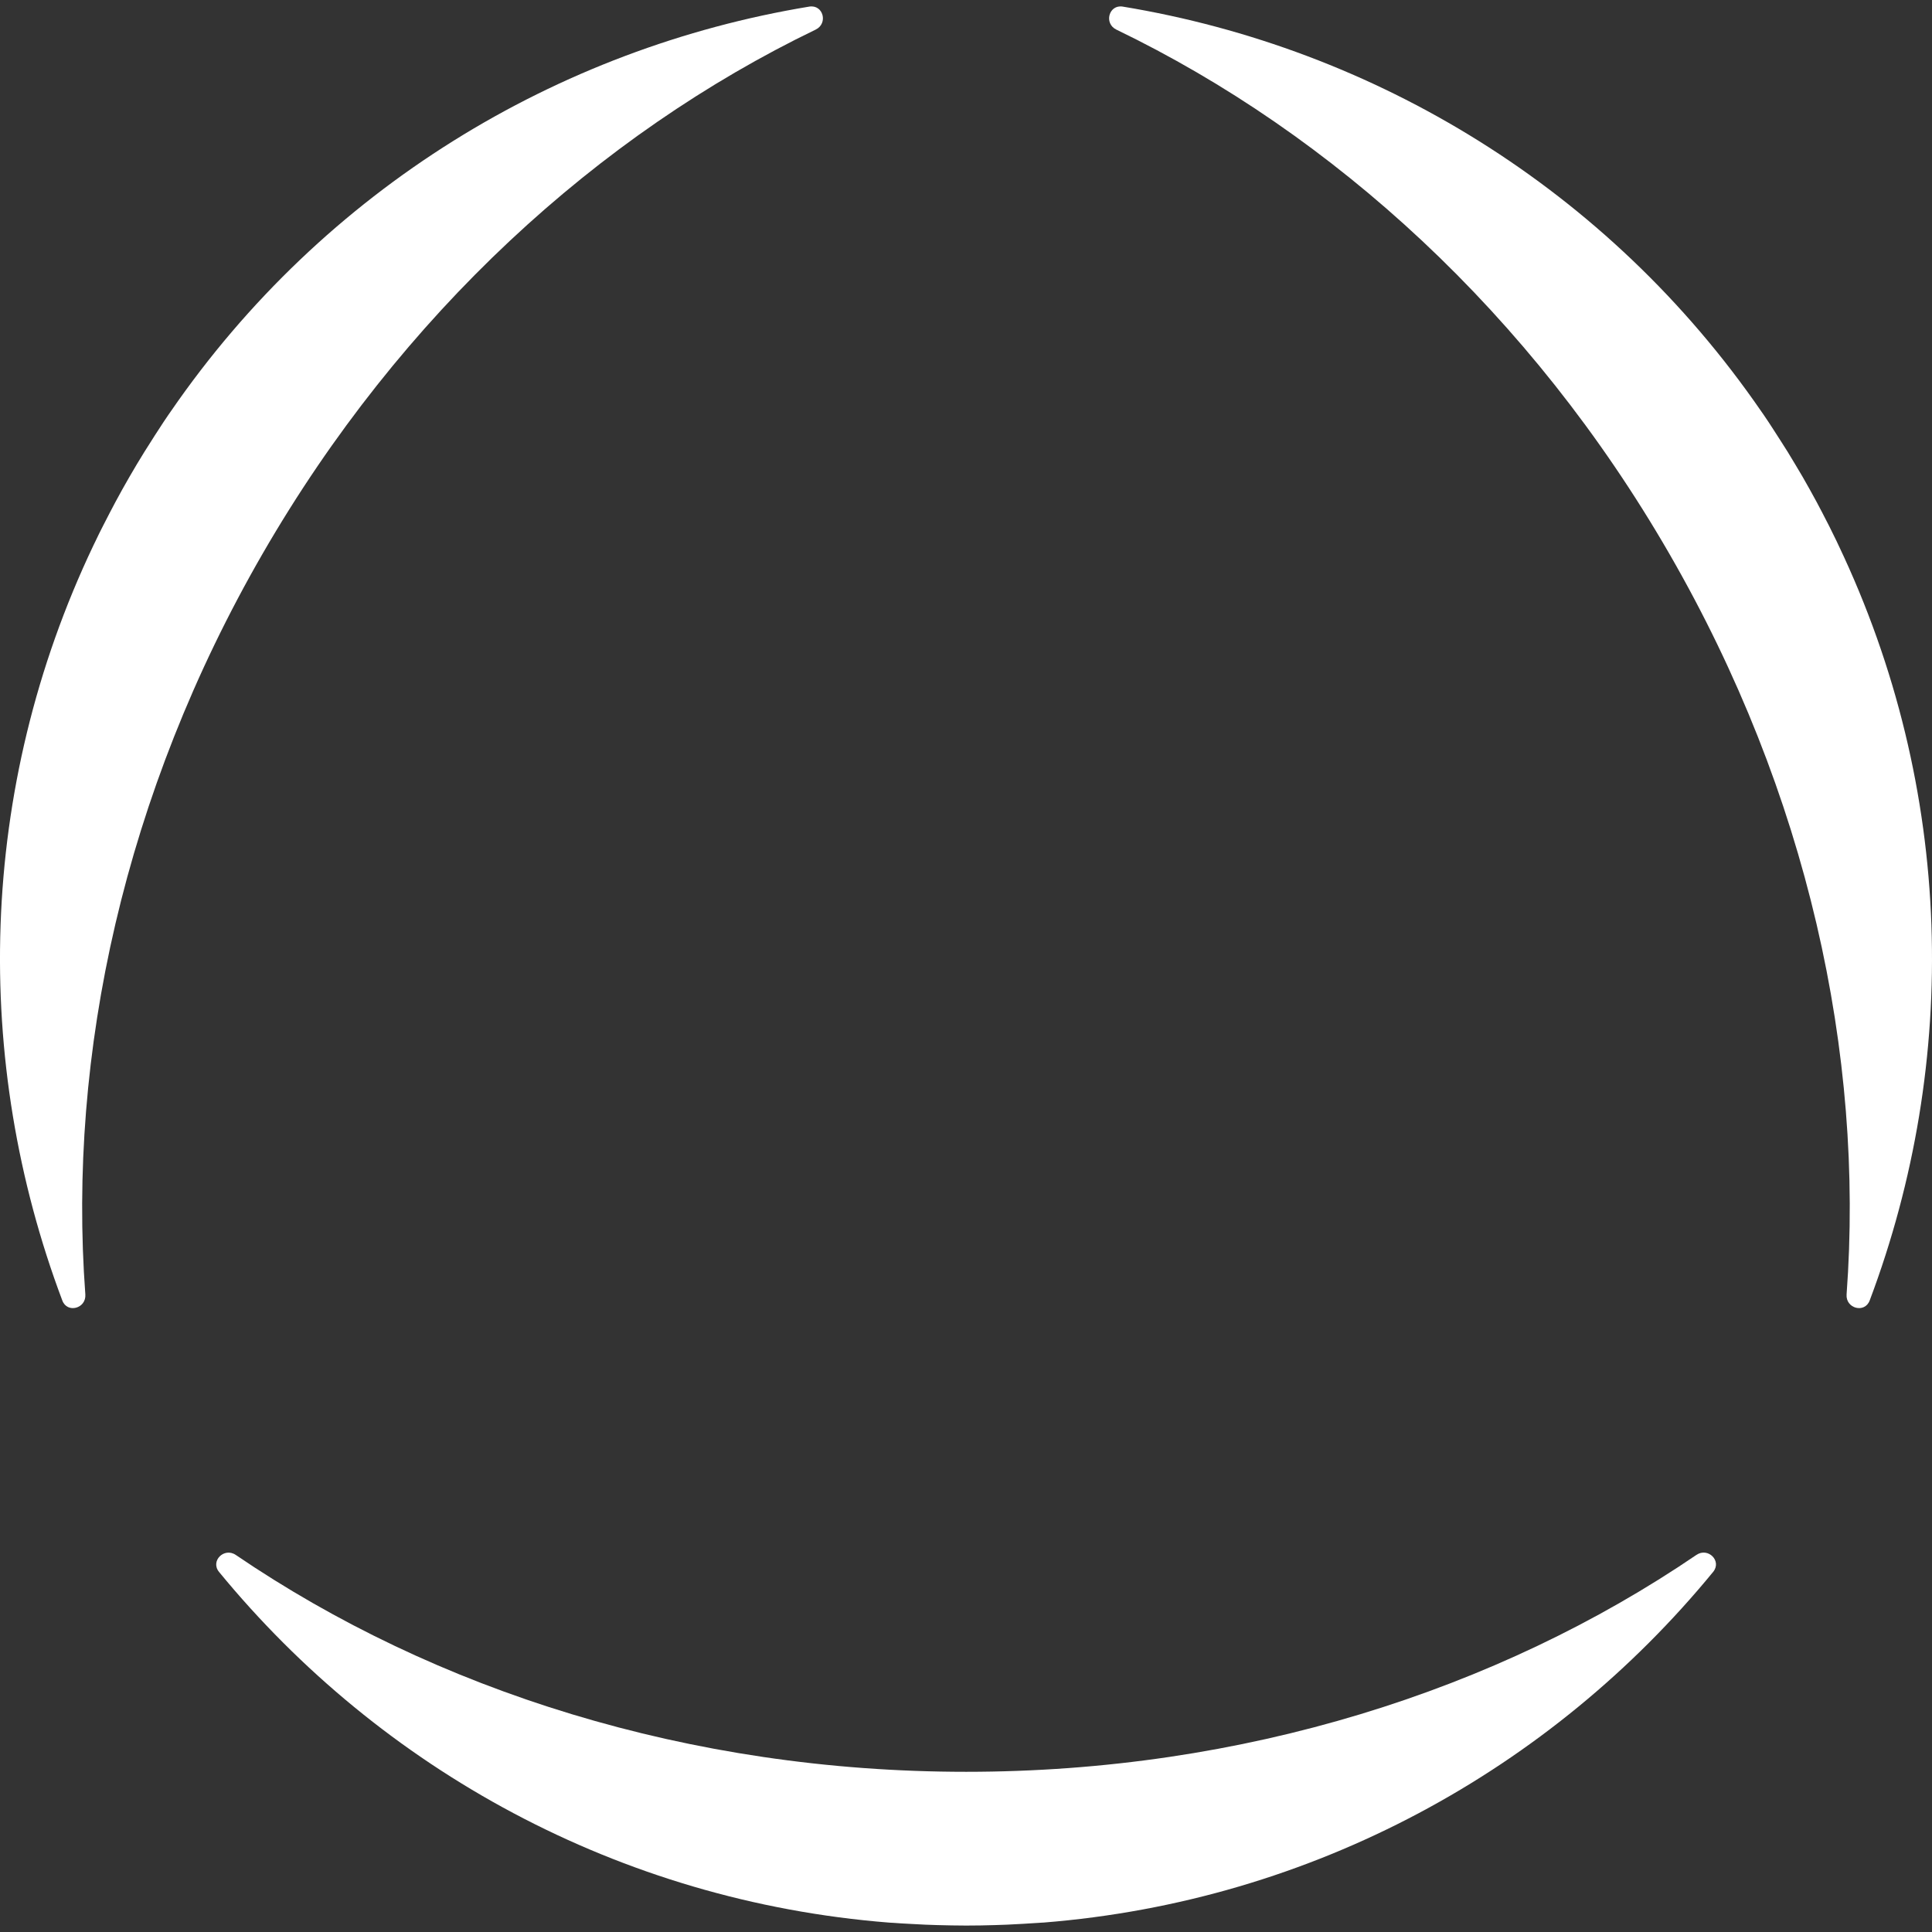
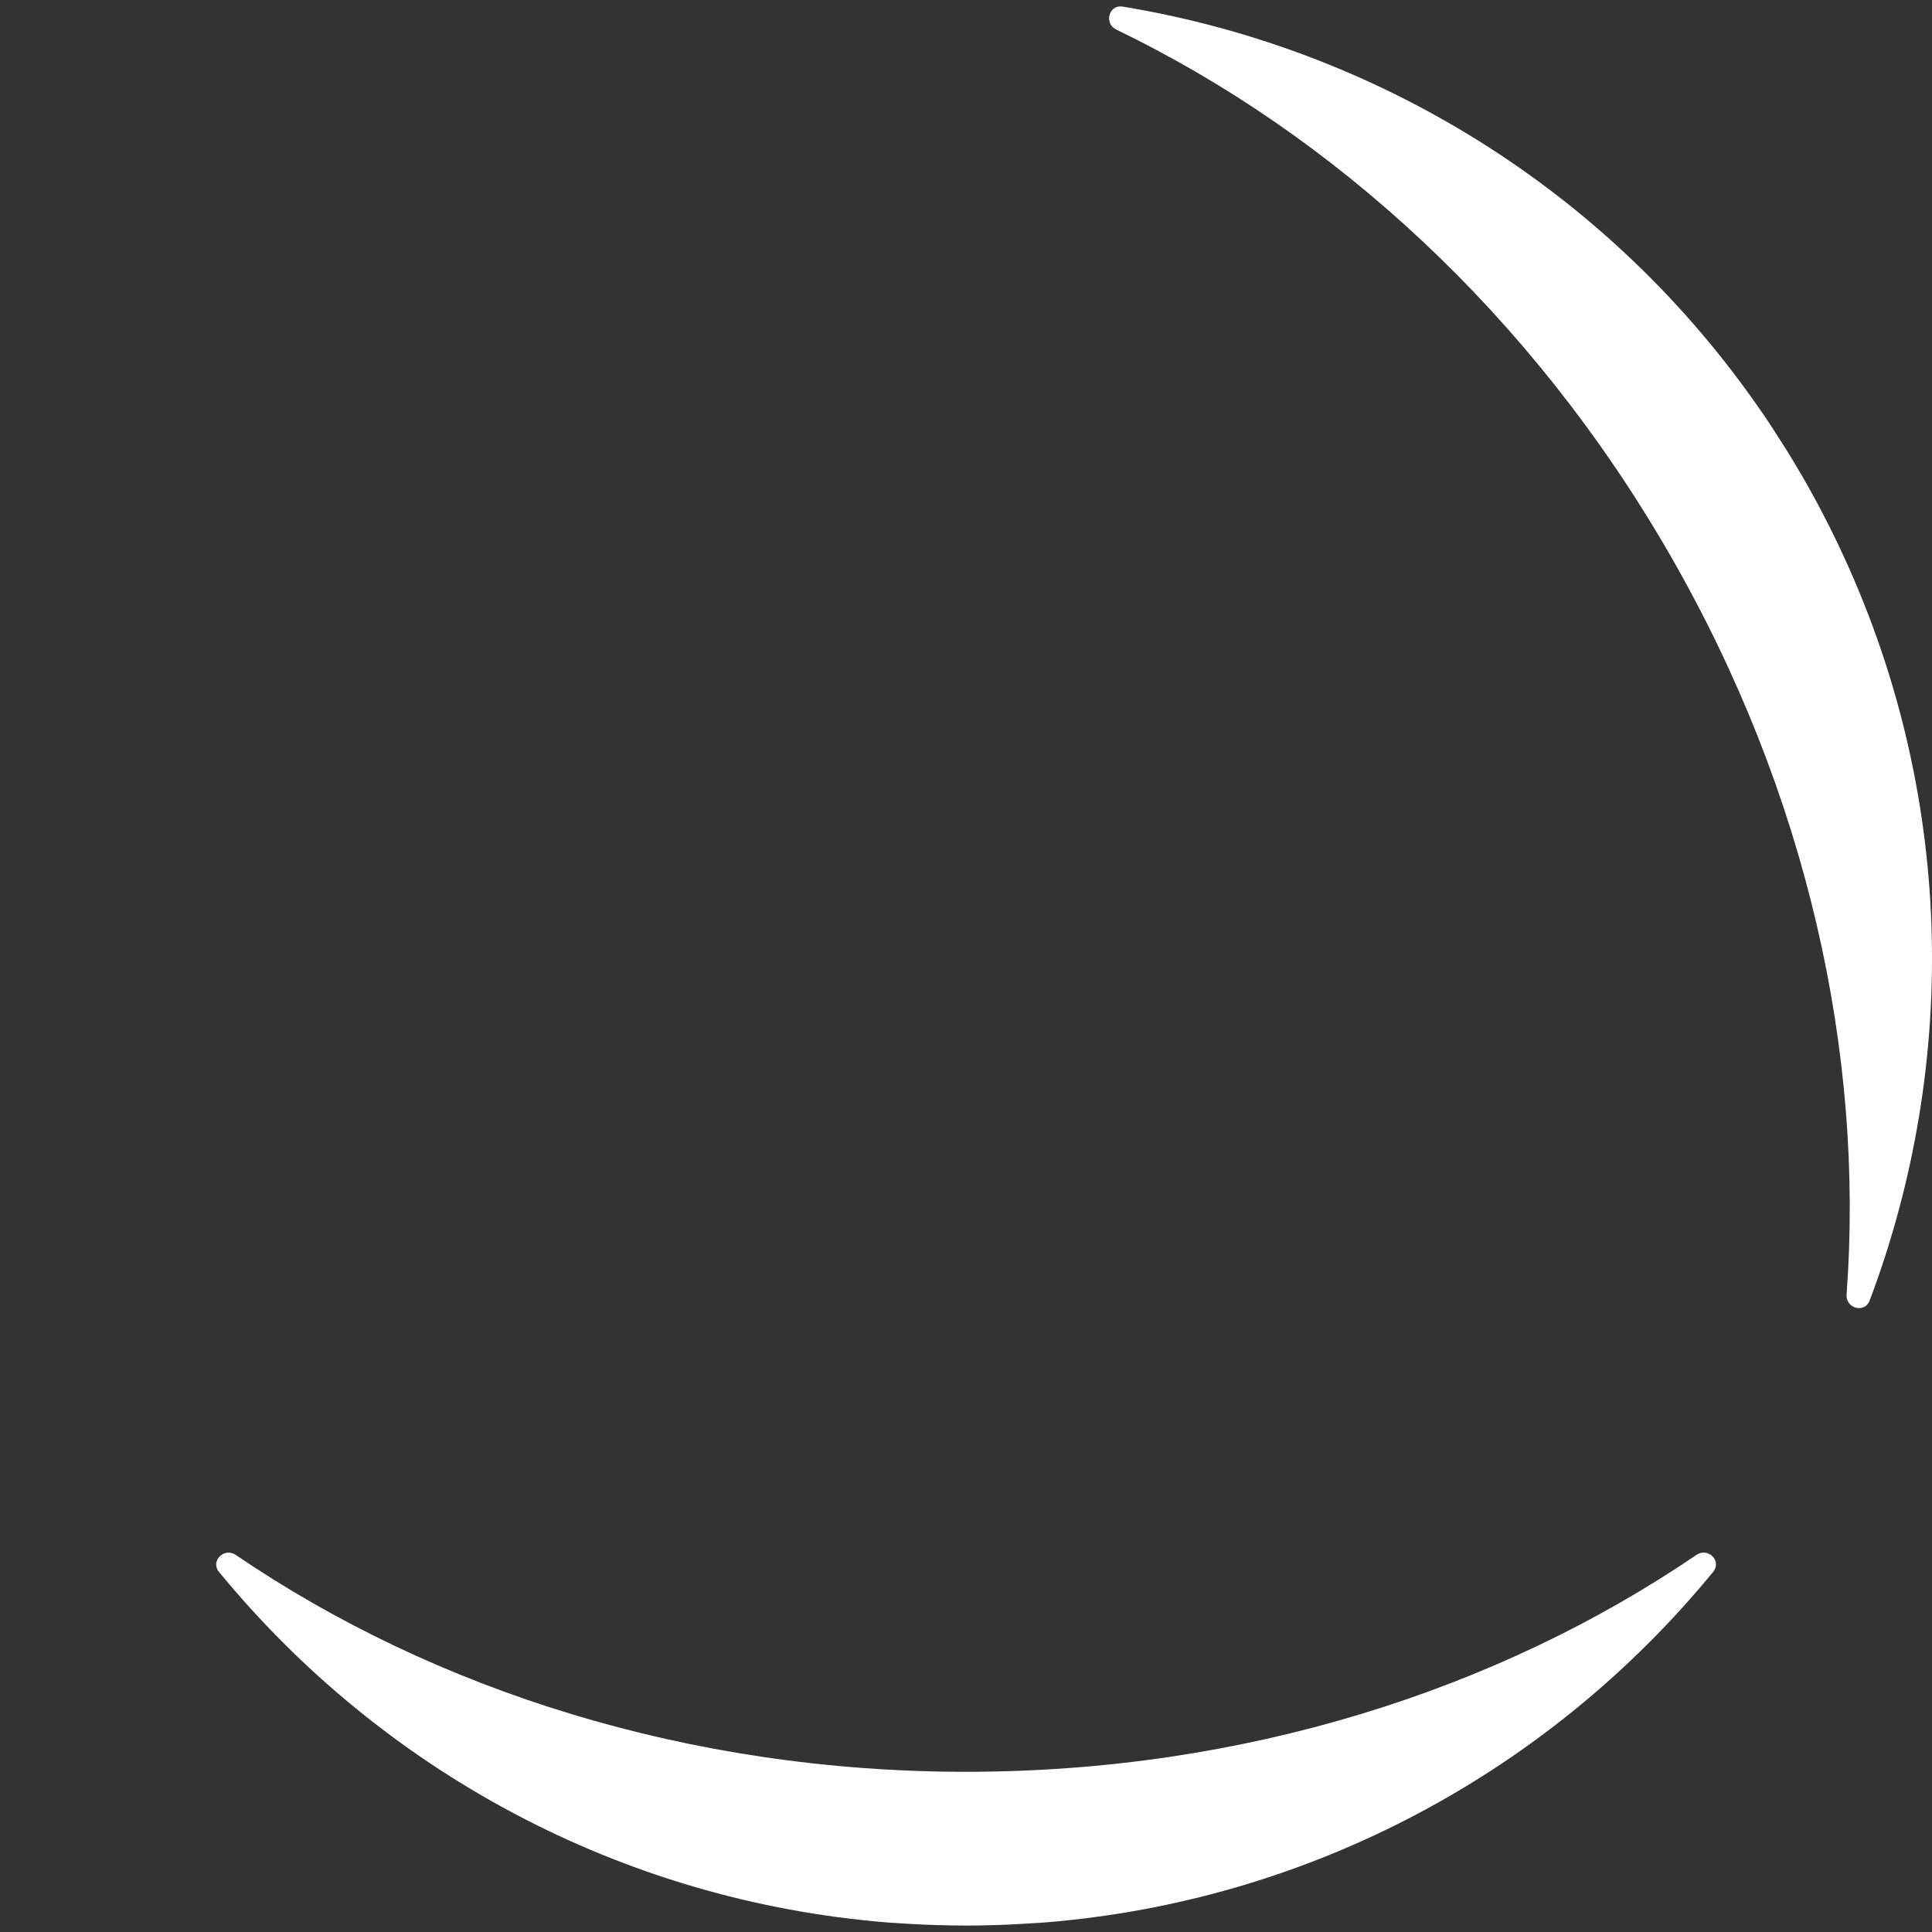
<svg xmlns="http://www.w3.org/2000/svg" width="24" height="24" viewBox="0 0 24 24" fill="none">
  <rect x="0" y="0" width="24" height="24" fill="#333333" stroke="none" />
  <g clip-path="url(#clip0_1137_44)">
    <path d="M2.929 19.316C2.784 19.218 2.61 19.392 2.721 19.527C4.731 21.977 7.692 23.617 11.041 23.883C11.059 23.884 11.075 23.886 11.093 23.886C11.163 23.892 11.233 23.895 11.303 23.899C11.367 23.903 11.431 23.906 11.495 23.909C11.543 23.911 11.592 23.912 11.641 23.914C11.76 23.917 11.88 23.92 12.001 23.92C12.122 23.92 12.241 23.918 12.361 23.914C12.41 23.912 12.458 23.91 12.507 23.909C12.571 23.906 12.635 23.902 12.699 23.899C12.769 23.895 12.839 23.891 12.909 23.886C12.926 23.885 12.943 23.883 12.961 23.883C16.31 23.617 19.271 21.978 21.281 19.527C21.393 19.391 21.218 19.217 21.073 19.316C18.599 21 15.441 22.01 12.002 22.01C8.562 22.01 5.403 21 2.929 19.316Z" fill="white" />
-     <path d="M3.263 6.877C4.983 3.898 7.437 1.669 10.132 0.368C10.29 0.292 10.227 0.054 10.053 0.082C6.926 0.598 4.026 2.343 2.122 5.11C2.112 5.125 2.102 5.139 2.092 5.153C2.052 5.211 2.014 5.269 1.976 5.328C1.94 5.382 1.906 5.436 1.872 5.49C1.846 5.531 1.82 5.572 1.794 5.613C1.731 5.715 1.669 5.817 1.609 5.922C1.548 6.026 1.491 6.131 1.434 6.236C1.411 6.279 1.388 6.322 1.366 6.365C1.336 6.422 1.307 6.479 1.278 6.536C1.246 6.599 1.214 6.662 1.185 6.725C1.177 6.74 1.17 6.756 1.162 6.772C-0.283 9.804 -0.343 13.189 0.774 16.155C0.835 16.319 1.073 16.255 1.06 16.08C0.839 13.096 1.543 9.857 3.263 6.877Z" fill="white" />
    <path d="M22.838 6.772C22.83 6.756 22.823 6.74 22.816 6.725C22.785 6.662 22.754 6.599 22.723 6.536C22.694 6.479 22.665 6.422 22.635 6.365C22.613 6.322 22.59 6.279 22.567 6.236C22.51 6.131 22.452 6.026 22.392 5.922C22.331 5.818 22.269 5.715 22.207 5.613C22.181 5.572 22.155 5.531 22.129 5.49C22.094 5.436 22.06 5.382 22.025 5.328C21.987 5.269 21.948 5.21 21.909 5.153C21.899 5.139 21.889 5.125 21.879 5.11C19.975 2.343 17.074 0.598 13.947 0.082C13.774 0.054 13.71 0.292 13.868 0.368C16.564 1.669 19.017 3.899 20.736 6.877C22.456 9.857 23.16 13.096 22.939 16.08C22.926 16.255 23.164 16.319 23.226 16.155C24.343 13.189 24.283 9.804 22.838 6.772Z" fill="white" />
  </g>
  <defs>
    <clipPath id="clip0_1137_44">
      <rect width="24" height="24" fill="white" />
    </clipPath>
  </defs>
</svg>